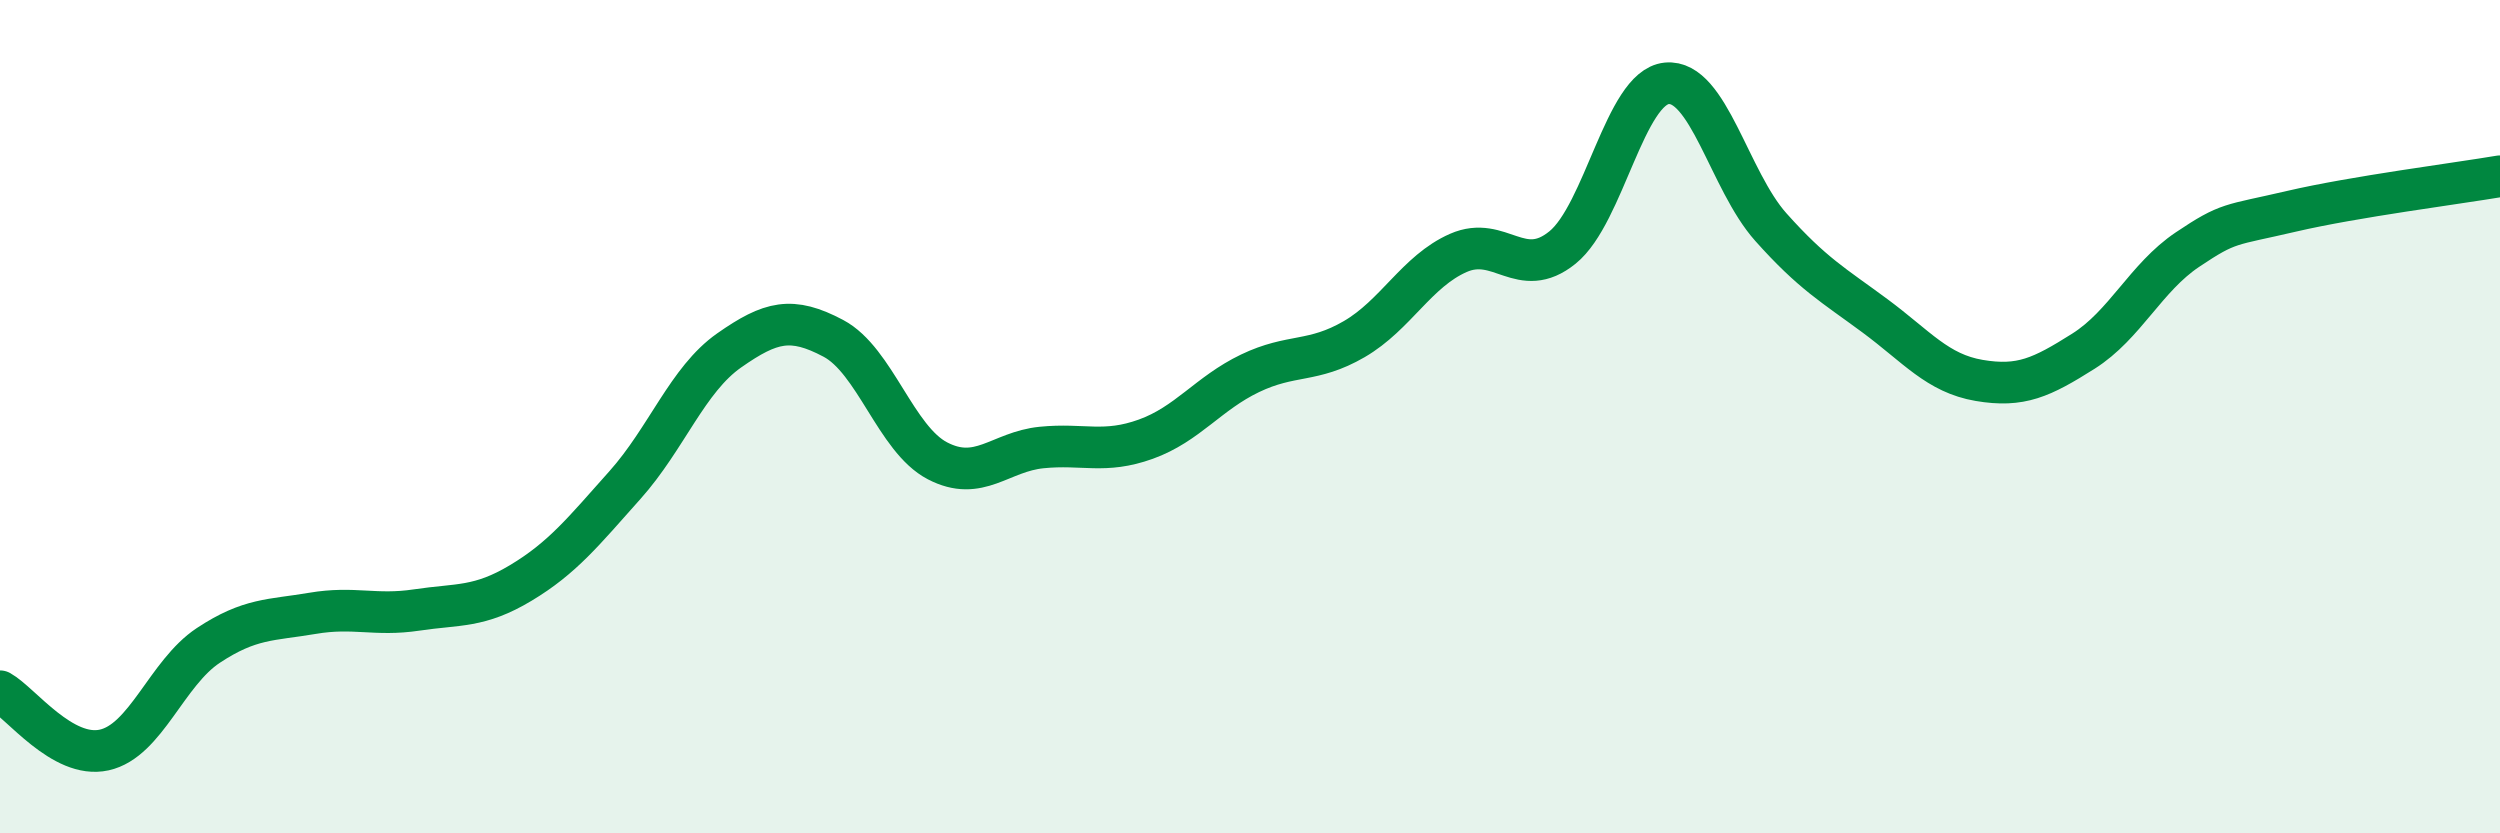
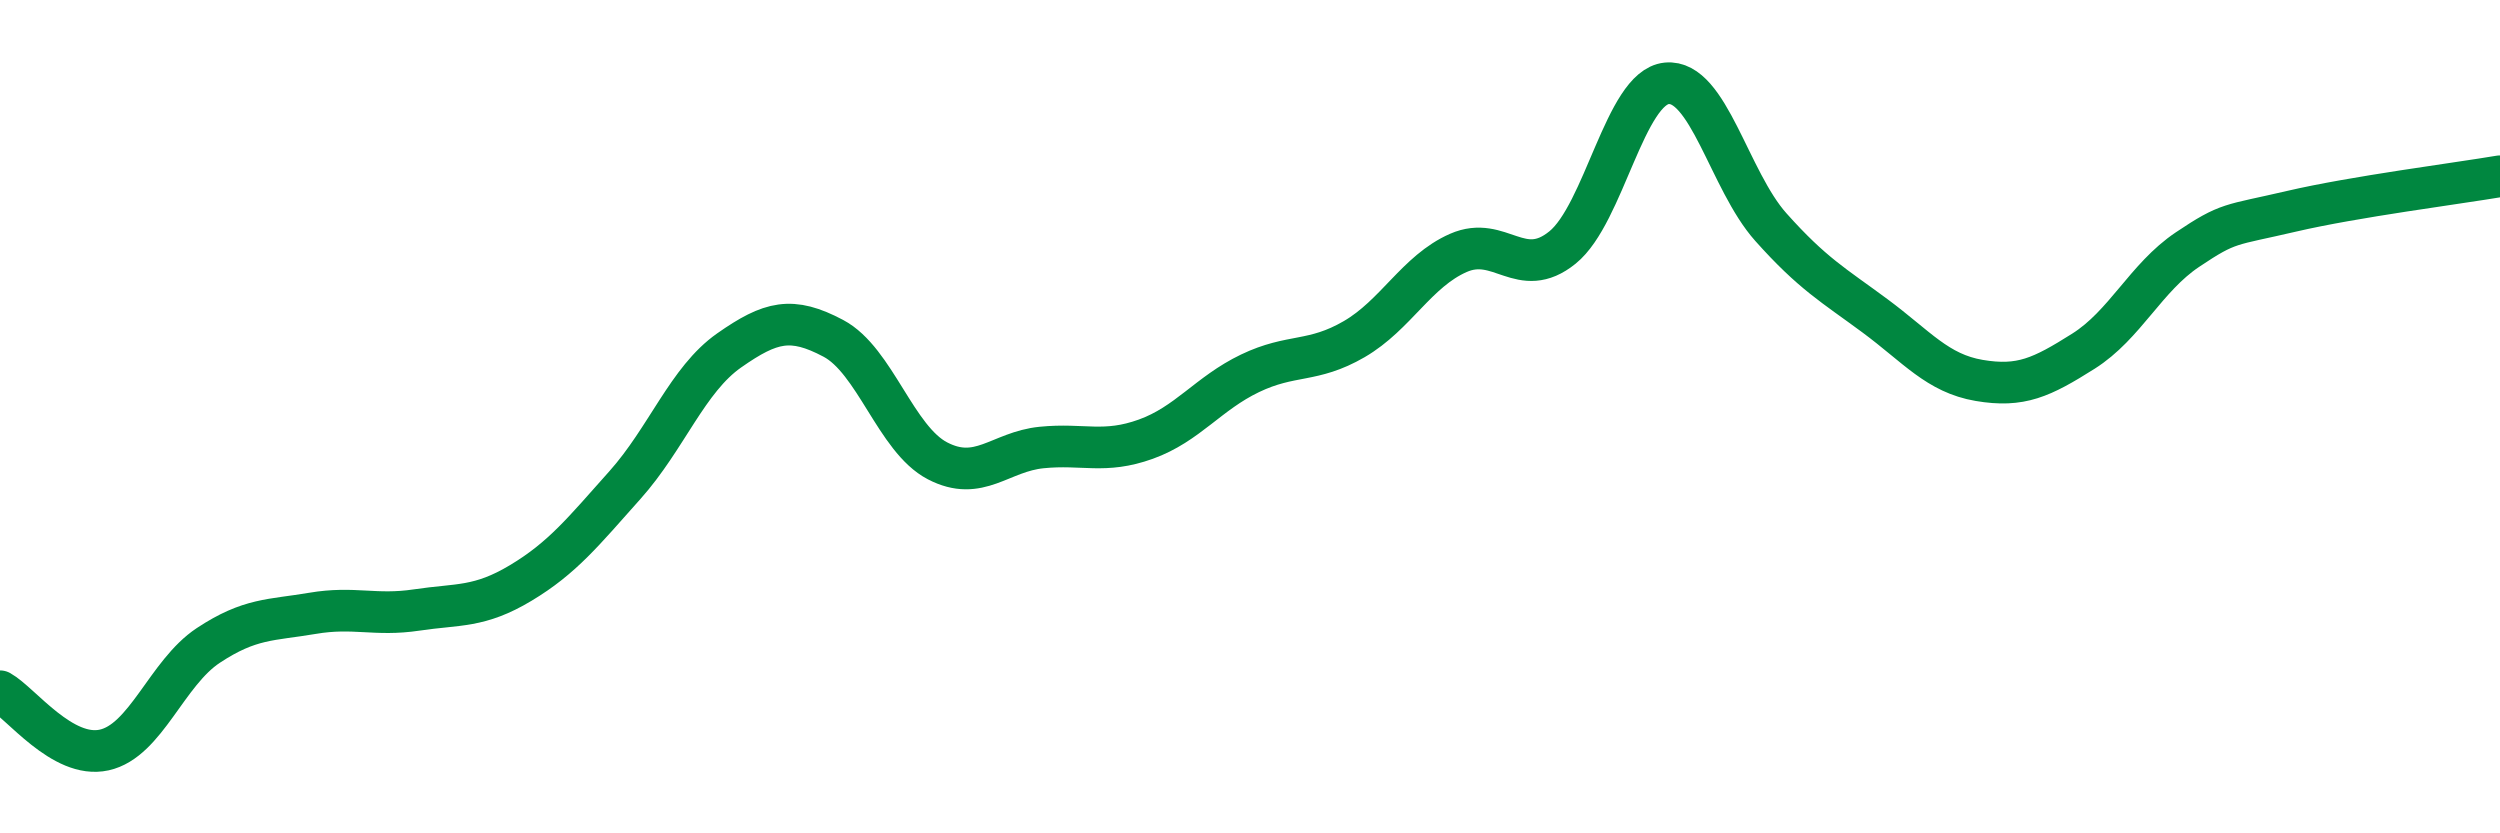
<svg xmlns="http://www.w3.org/2000/svg" width="60" height="20" viewBox="0 0 60 20">
-   <path d="M 0,16.59 C 0.5,16.87 1.5,18.22 2.5,18 C 3.5,17.78 4,16.15 5,15.49 C 6,14.83 6.5,14.89 7.5,14.72 C 8.5,14.55 9,14.79 10,14.64 C 11,14.49 11.5,14.59 12.5,13.99 C 13.5,13.39 14,12.76 15,11.64 C 16,10.52 16.5,9.11 17.5,8.41 C 18.5,7.71 19,7.59 20,8.12 C 21,8.65 21.5,10.54 22.5,11.06 C 23.5,11.58 24,10.84 25,10.74 C 26,10.64 26.5,10.9 27.5,10.54 C 28.5,10.18 29,9.44 30,8.96 C 31,8.48 31.5,8.72 32.5,8.14 C 33.5,7.56 34,6.51 35,6.07 C 36,5.63 36.5,6.75 37.5,5.94 C 38.5,5.13 39,2.1 40,2 C 41,1.9 41.5,4.33 42.5,5.45 C 43.5,6.57 44,6.84 45,7.58 C 46,8.32 46.5,8.96 47.5,9.13 C 48.5,9.3 49,9.06 50,8.43 C 51,7.8 51.5,6.66 52.5,5.99 C 53.5,5.32 53.5,5.42 55,5.07 C 56.5,4.72 59,4.4 60,4.23L60 20L0 20Z" fill="#008740" opacity="0.1" stroke-linecap="round" stroke-linejoin="round" />
  <path d="M 0,16.59 C 0.5,16.87 1.5,18.22 2.5,18 C 3.5,17.78 4,16.15 5,15.49 C 6,14.83 6.5,14.89 7.5,14.72 C 8.5,14.55 9,14.79 10,14.64 C 11,14.49 11.5,14.59 12.5,13.99 C 13.5,13.39 14,12.76 15,11.64 C 16,10.52 16.5,9.11 17.5,8.41 C 18.5,7.71 19,7.59 20,8.12 C 21,8.65 21.5,10.54 22.5,11.06 C 23.5,11.58 24,10.84 25,10.74 C 26,10.64 26.5,10.9 27.5,10.54 C 28.5,10.18 29,9.44 30,8.96 C 31,8.48 31.5,8.72 32.5,8.14 C 33.5,7.56 34,6.51 35,6.07 C 36,5.63 36.5,6.75 37.5,5.94 C 38.5,5.13 39,2.1 40,2 C 41,1.9 41.5,4.33 42.5,5.45 C 43.5,6.57 44,6.84 45,7.58 C 46,8.32 46.5,8.96 47.5,9.13 C 48.5,9.3 49,9.06 50,8.43 C 51,7.8 51.5,6.66 52.5,5.99 C 53.5,5.32 53.5,5.42 55,5.07 C 56.5,4.72 59,4.4 60,4.23" stroke="#008740" stroke-width="1" fill="none" stroke-linecap="round" stroke-linejoin="round" />
</svg>